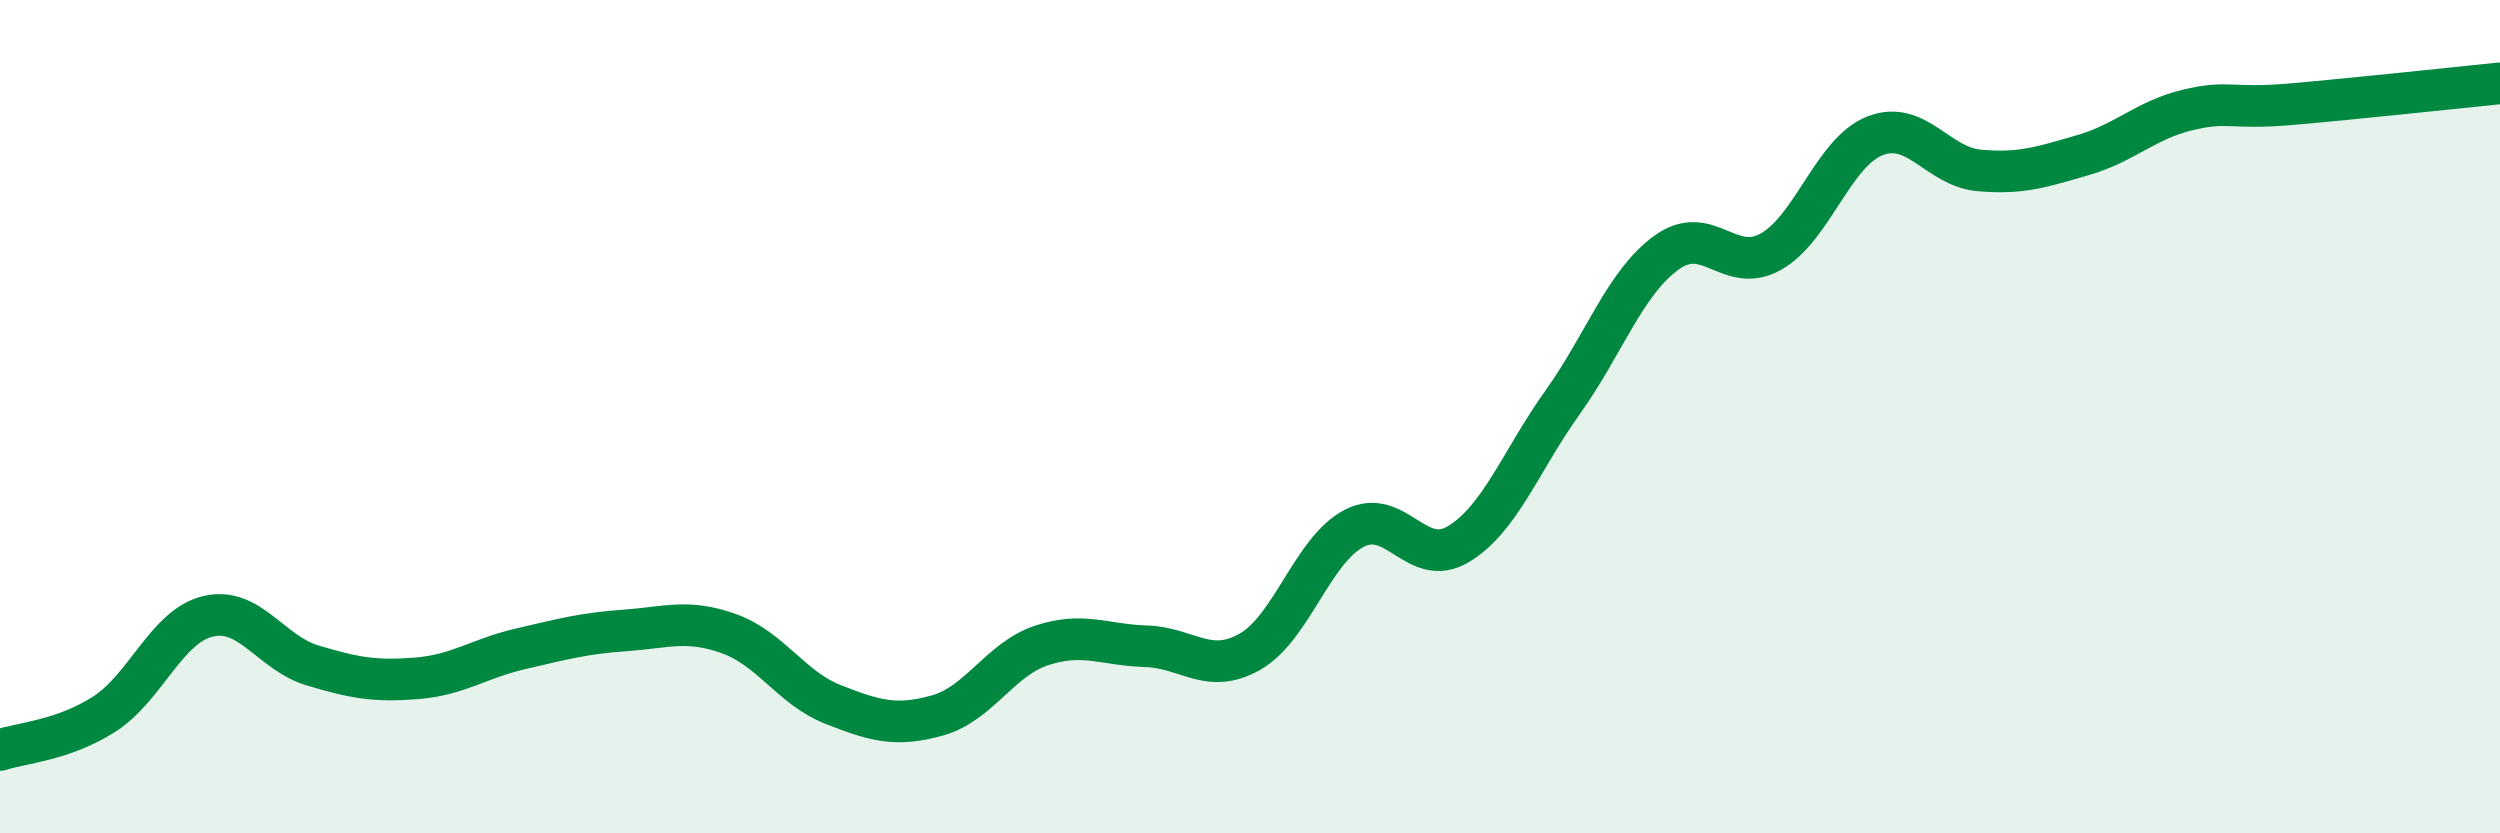
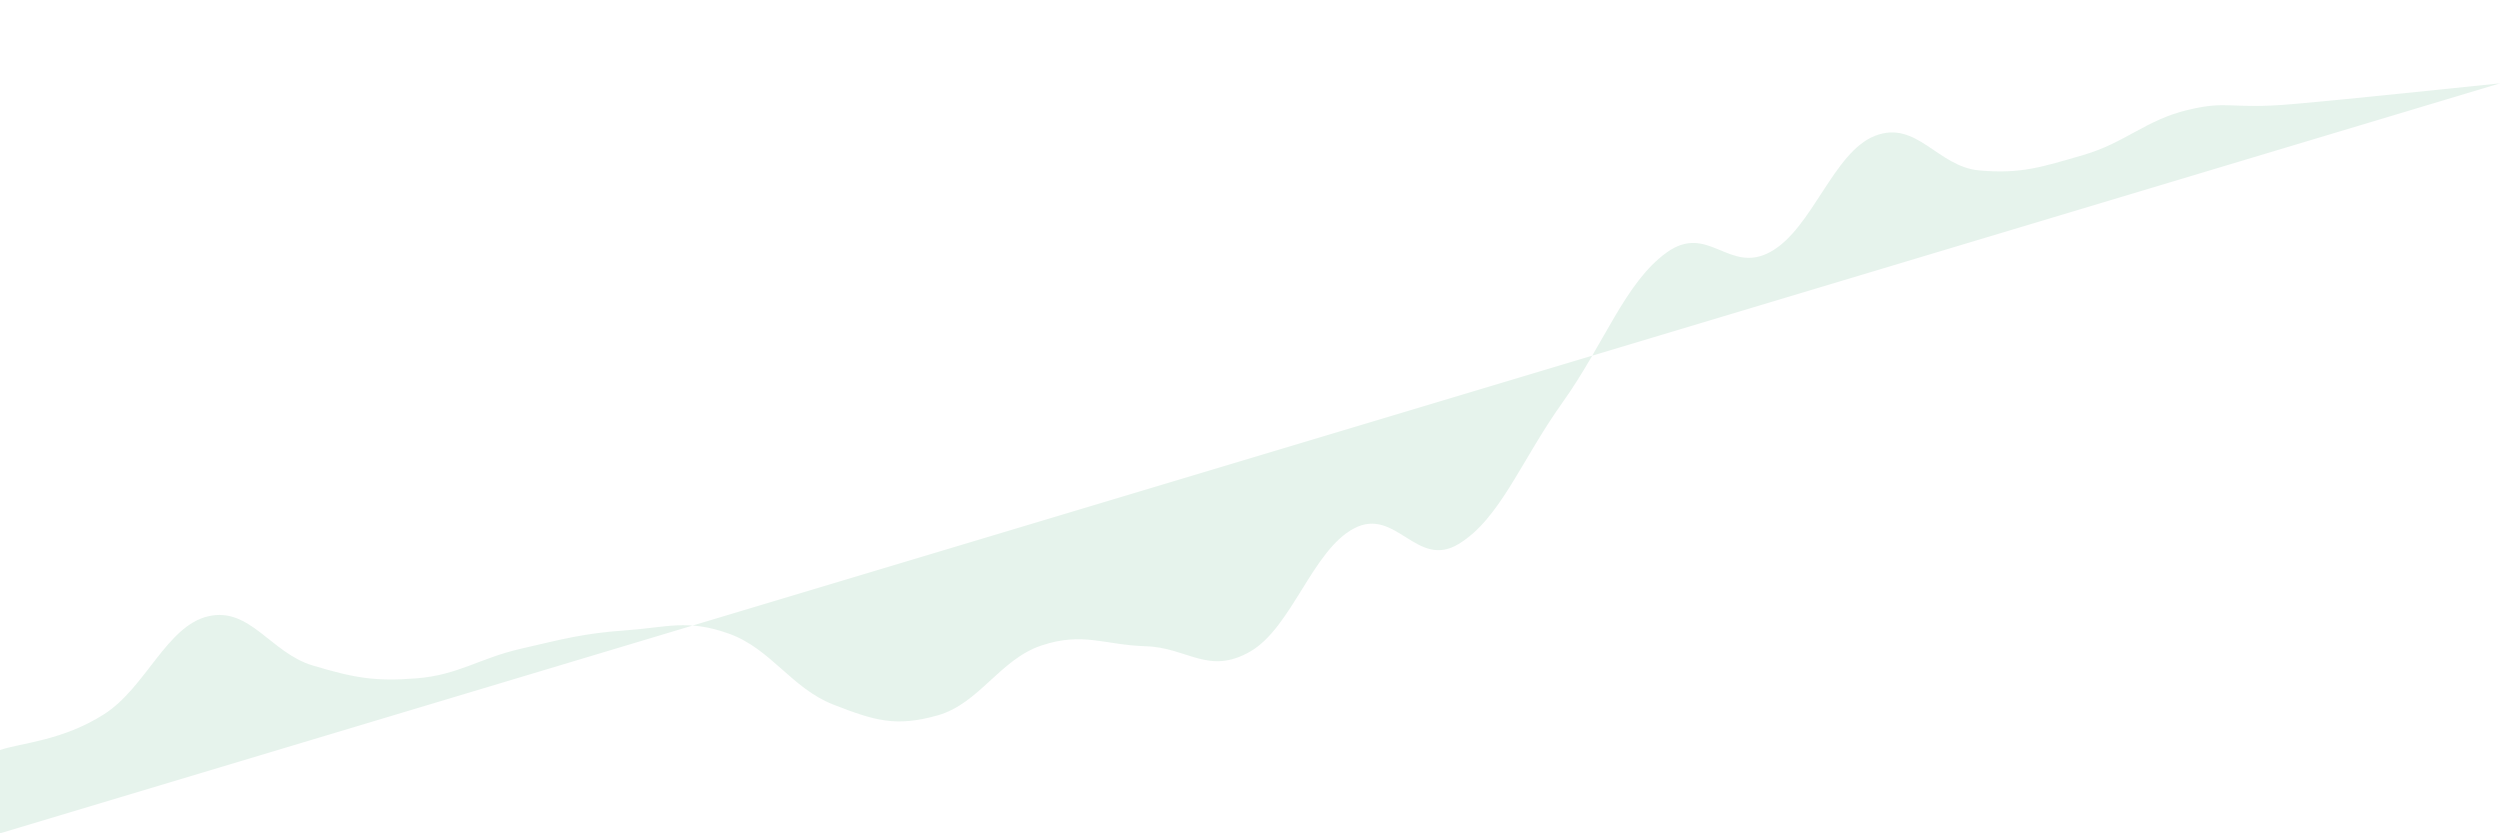
<svg xmlns="http://www.w3.org/2000/svg" width="60" height="20" viewBox="0 0 60 20">
-   <path d="M 0,18 C 0.5,17.83 1.5,17.78 2.5,17.14 C 3.5,16.5 4,15.02 5,14.79 C 6,14.56 6.5,15.67 7.5,15.97 C 8.5,16.27 9,16.36 10,16.28 C 11,16.2 11.5,15.8 12.5,15.57 C 13.5,15.34 14,15.2 15,15.13 C 16,15.06 16.5,14.85 17.5,15.21 C 18.5,15.57 19,16.52 20,16.91 C 21,17.3 21.5,17.45 22.5,17.17 C 23.5,16.89 24,15.82 25,15.49 C 26,15.16 26.5,15.48 27.5,15.51 C 28.5,15.54 29,16.21 30,15.64 C 31,15.07 31.5,13.2 32.5,12.68 C 33.5,12.16 34,13.66 35,13.06 C 36,12.46 36.5,11.06 37.5,9.66 C 38.5,8.26 39,6.78 40,6.06 C 41,5.34 41.5,6.6 42.5,6.04 C 43.5,5.48 44,3.65 45,3.26 C 46,2.87 46.5,4 47.5,4.09 C 48.5,4.18 49,4.01 50,3.72 C 51,3.43 51.5,2.88 52.5,2.64 C 53.5,2.4 53.5,2.63 55,2.5 C 56.5,2.37 59,2.1 60,2L60 20L0 20Z" fill="#008740" opacity="0.1" stroke-linecap="round" stroke-linejoin="round" />
-   <path d="M 0,18 C 0.5,17.83 1.5,17.78 2.5,17.14 C 3.5,16.5 4,15.02 5,14.79 C 6,14.56 6.5,15.67 7.5,15.97 C 8.5,16.27 9,16.36 10,16.28 C 11,16.2 11.5,15.8 12.5,15.57 C 13.5,15.34 14,15.2 15,15.13 C 16,15.06 16.5,14.85 17.5,15.21 C 18.5,15.57 19,16.52 20,16.91 C 21,17.3 21.5,17.45 22.5,17.17 C 23.5,16.89 24,15.82 25,15.49 C 26,15.16 26.5,15.48 27.5,15.51 C 28.5,15.54 29,16.21 30,15.64 C 31,15.07 31.5,13.2 32.5,12.68 C 33.5,12.16 34,13.66 35,13.06 C 36,12.46 36.5,11.06 37.5,9.66 C 38.5,8.26 39,6.78 40,6.06 C 41,5.34 41.5,6.6 42.5,6.04 C 43.5,5.48 44,3.65 45,3.26 C 46,2.87 46.5,4 47.5,4.09 C 48.5,4.18 49,4.01 50,3.72 C 51,3.43 51.5,2.88 52.5,2.64 C 53.5,2.4 53.5,2.63 55,2.5 C 56.5,2.37 59,2.1 60,2" stroke="#008740" stroke-width="1" fill="none" stroke-linecap="round" stroke-linejoin="round" />
+   <path d="M 0,18 C 0.5,17.83 1.5,17.78 2.5,17.14 C 3.5,16.5 4,15.02 5,14.79 C 6,14.56 6.5,15.67 7.5,15.97 C 8.5,16.27 9,16.36 10,16.28 C 11,16.2 11.5,15.8 12.5,15.57 C 13.5,15.34 14,15.2 15,15.13 C 16,15.06 16.5,14.85 17.5,15.21 C 18.5,15.57 19,16.52 20,16.91 C 21,17.3 21.5,17.45 22.5,17.17 C 23.5,16.89 24,15.82 25,15.49 C 26,15.16 26.5,15.48 27.5,15.51 C 28.5,15.54 29,16.21 30,15.64 C 31,15.07 31.5,13.2 32.5,12.68 C 33.5,12.16 34,13.66 35,13.06 C 36,12.46 36.5,11.06 37.5,9.66 C 38.5,8.26 39,6.78 40,6.06 C 41,5.34 41.5,6.6 42.5,6.04 C 43.5,5.48 44,3.65 45,3.26 C 46,2.87 46.5,4 47.5,4.09 C 48.5,4.18 49,4.01 50,3.72 C 51,3.43 51.5,2.88 52.5,2.64 C 53.5,2.4 53.5,2.63 55,2.5 C 56.5,2.37 59,2.1 60,2L0 20Z" fill="#008740" opacity="0.1" stroke-linecap="round" stroke-linejoin="round" />
</svg>